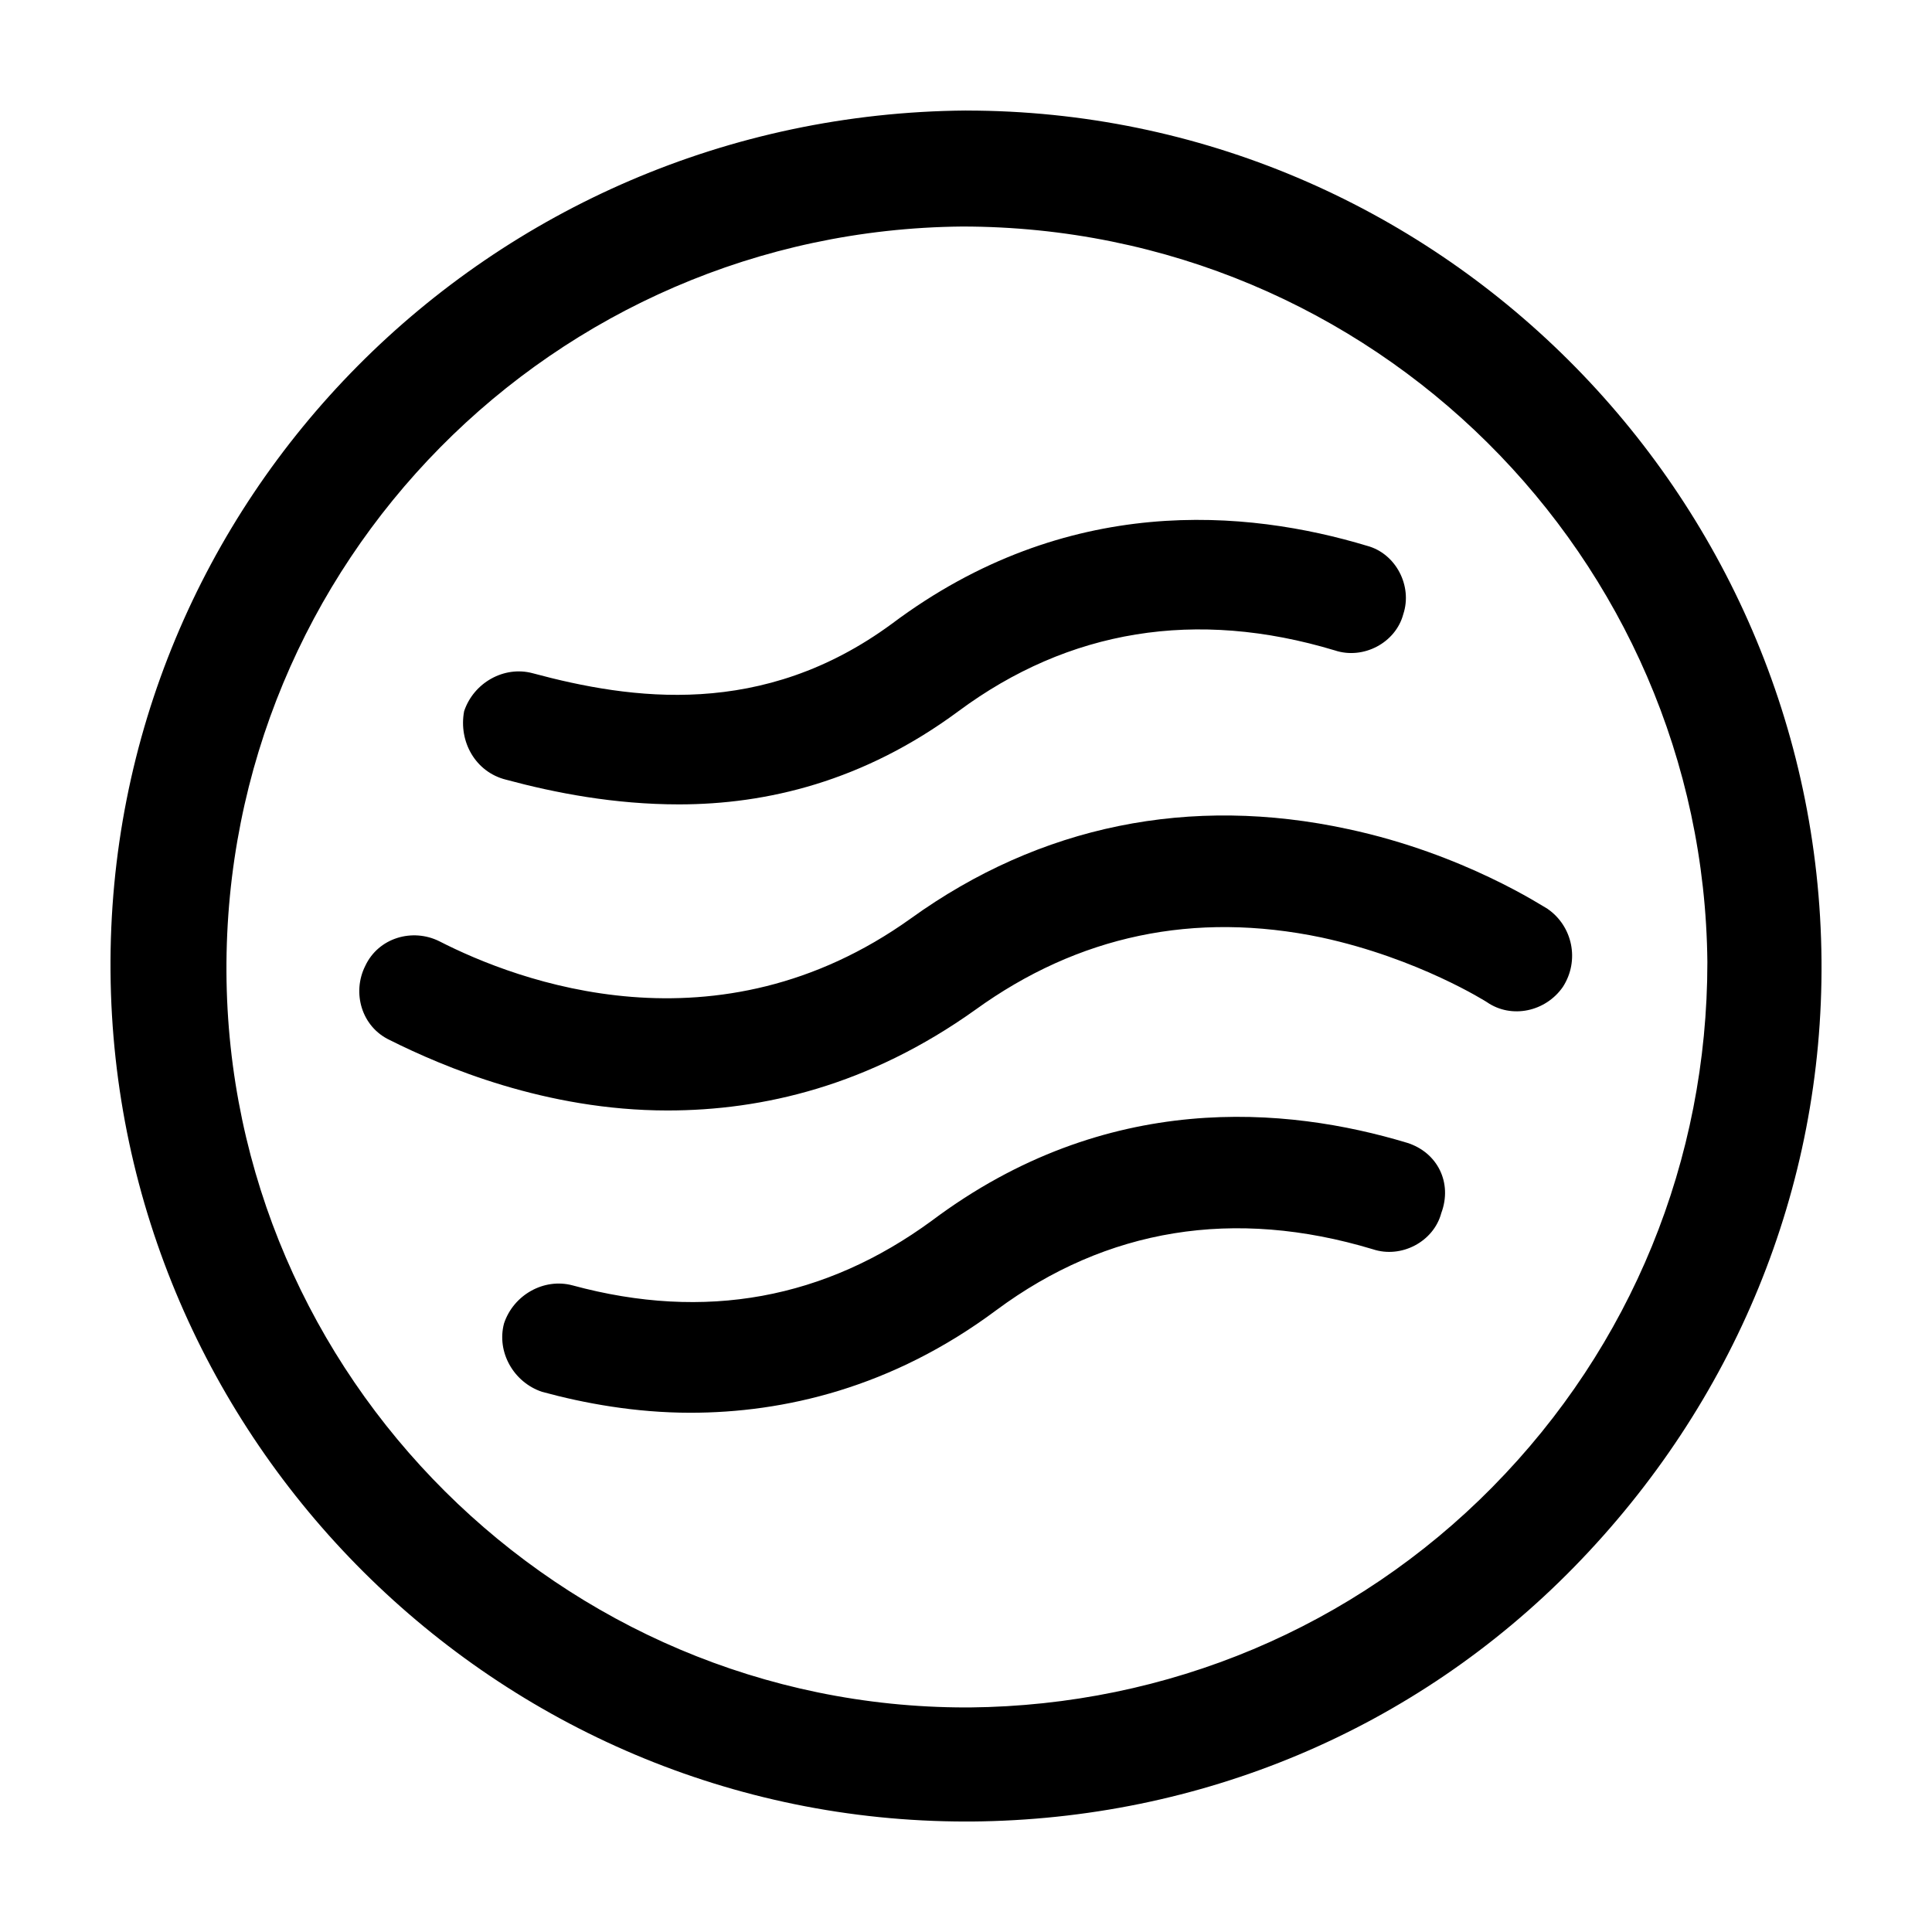
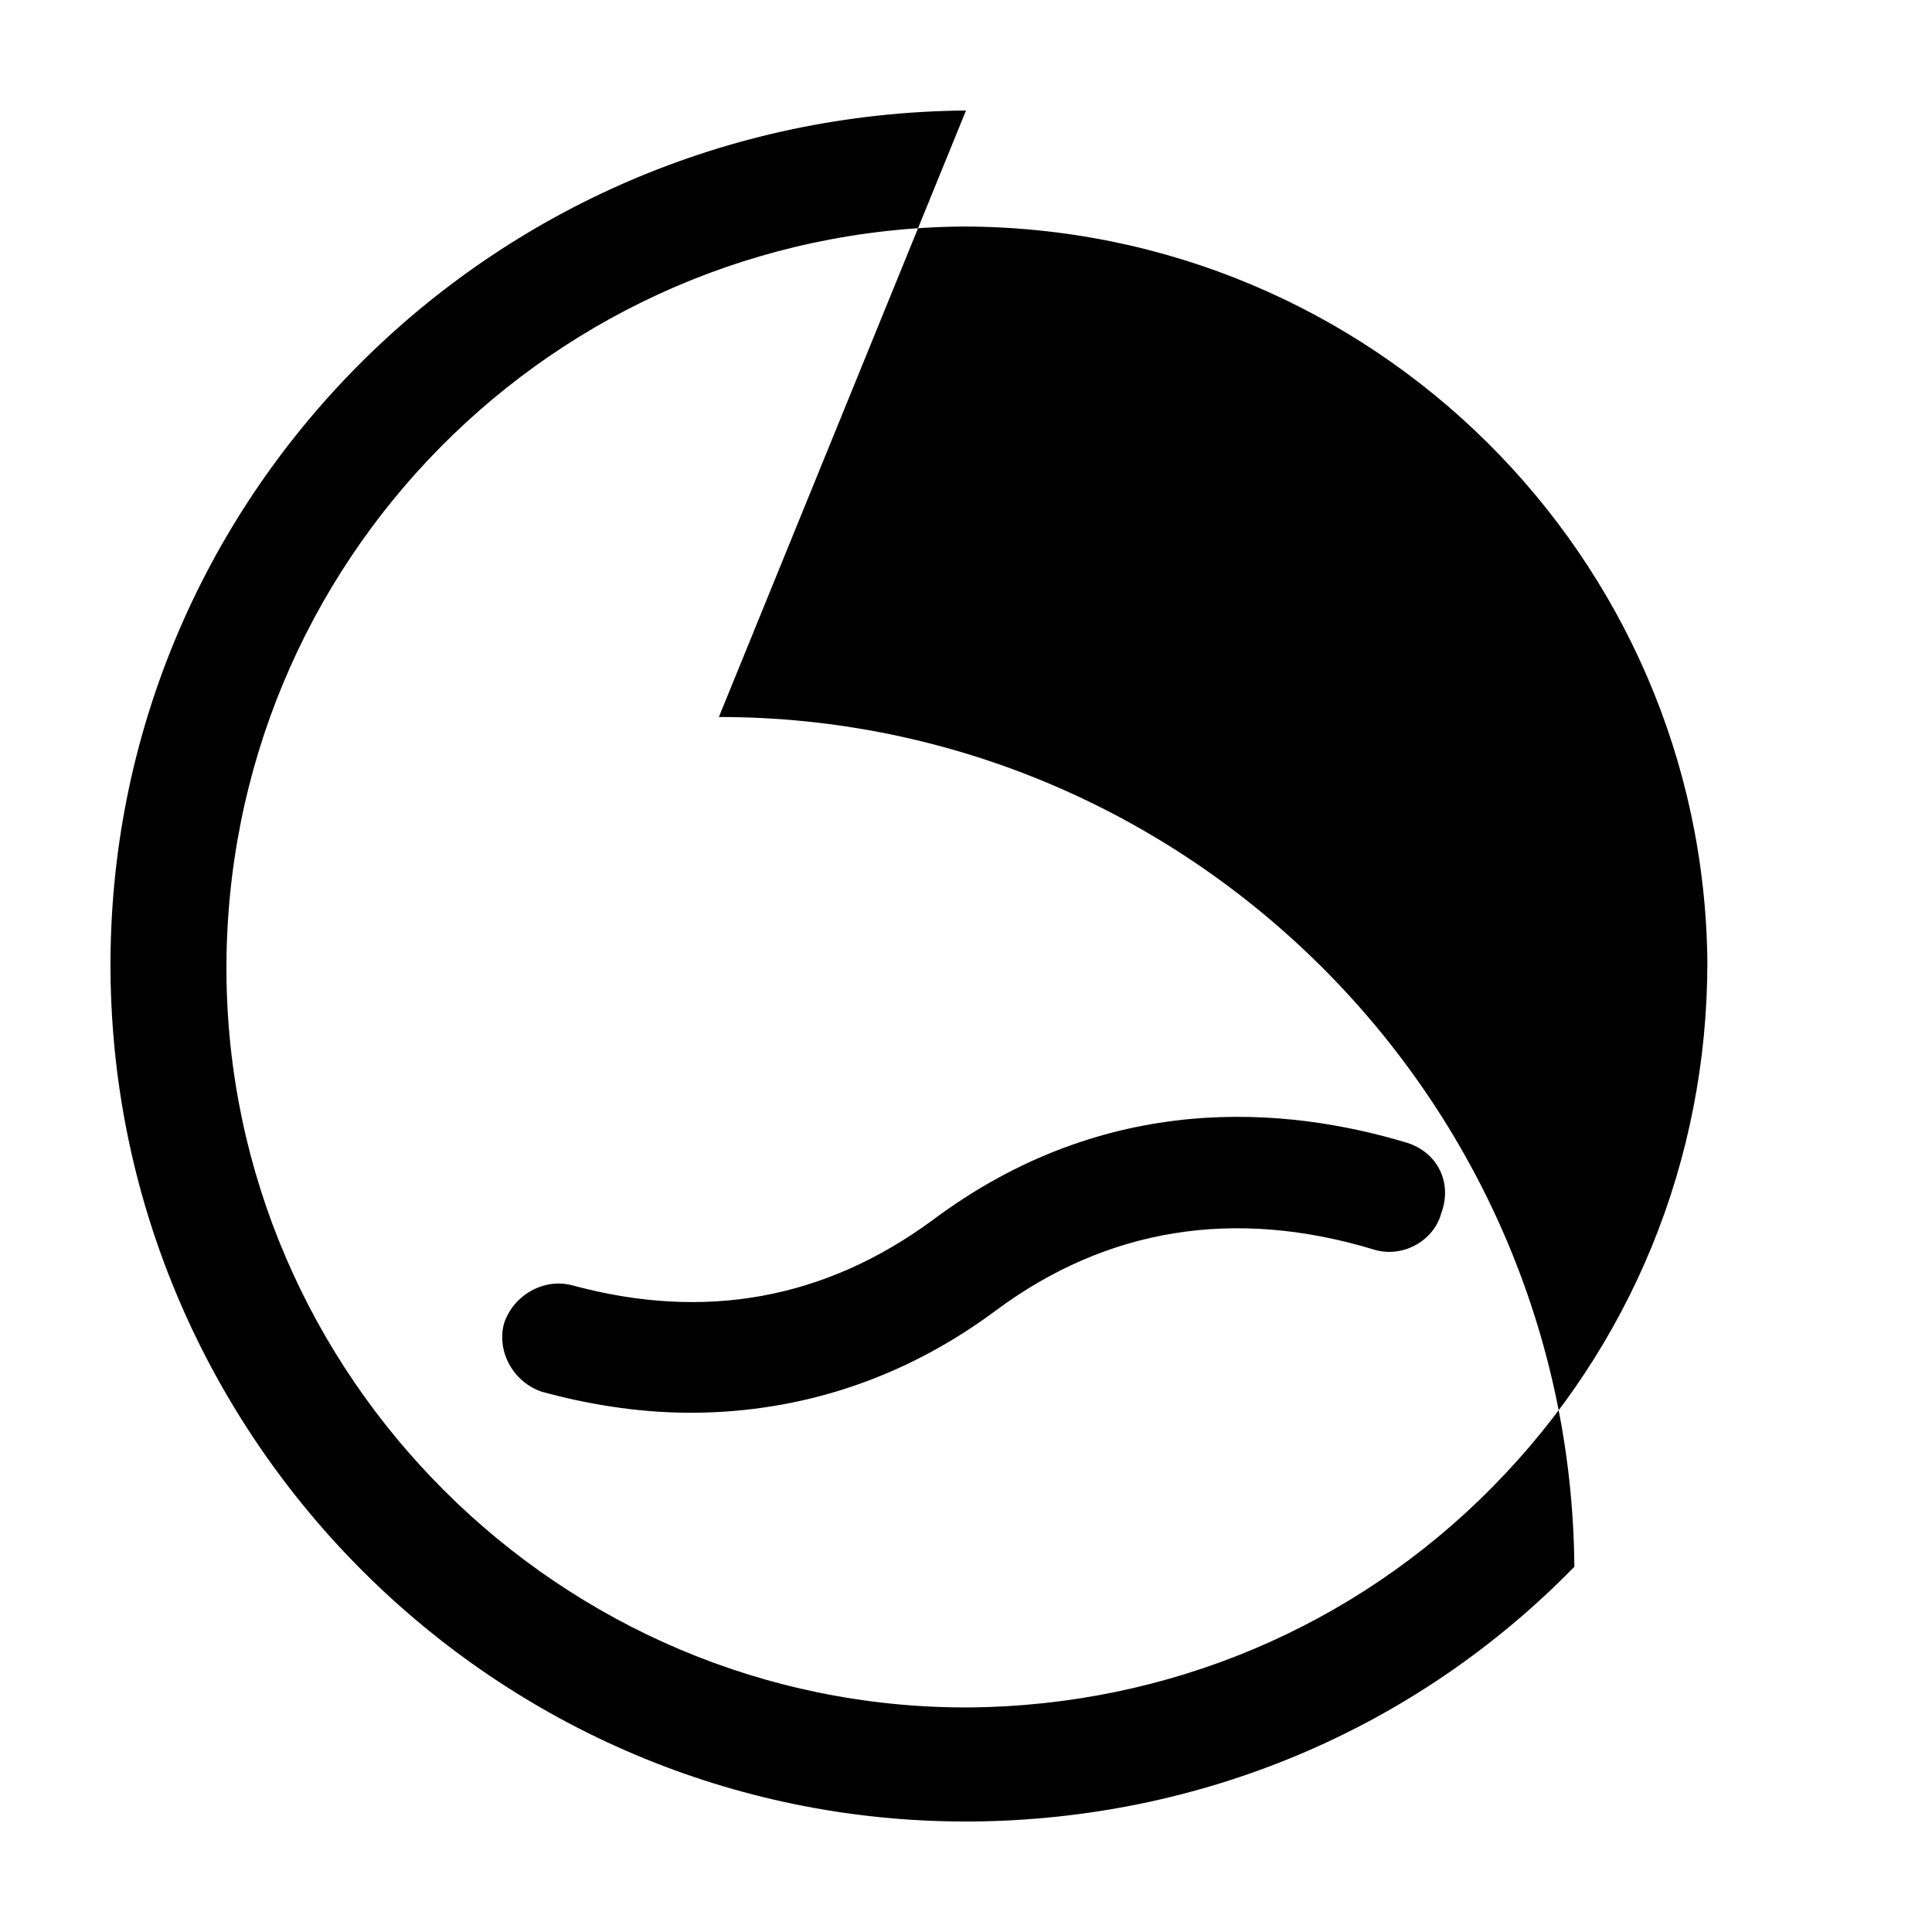
<svg xmlns="http://www.w3.org/2000/svg" fill="#000000" width="800px" height="800px" version="1.1" viewBox="144 144 512 512">
  <g>
-     <path d="m400 173.29c-126.46 1.008-227.72 103.28-226.71 228.23 1.008 123.93 102.27 225.2 226.71 225.2h1.512c60.457-0.504 117.39-24.184 159.71-67.512s66-100.26 65.496-160.71c-1.008-123.93-102.27-225.2-226.71-225.2zm139.55 364.76c-36.777 37.281-86.152 57.938-138.55 58.441h-1.008c-107.31 0-195.48-87.664-195.98-194.97-0.504-108.32 86.656-196.48 194.97-197.49 108.82 0 196.48 87.664 197.49 194.97 0 52.395-20.152 101.77-56.93 139.05z" />
-     <path d="m278.08 350.62c13.098 3.527 28.719 6.551 45.848 6.551 23.176 0 48.871-6.047 74.059-24.688 29.223-21.664 62.977-27.207 99.754-16.121 7.559 2.519 16.121-2.016 18.137-9.574 2.519-7.559-2.016-16.121-9.574-18.137-31.738-9.574-79.602-14.105-125.95 20.656-34.258 25.191-69.023 20.152-95.219 13.098-7.559-2.016-15.617 2.519-18.137 10.078-1.512 8.062 3.023 16.121 11.086 18.137z" />
-     <path d="m554.16 384.88c-1.008-0.504-22.168-14.609-52.898-21.16-41.816-9.07-81.617-1.008-115.88 23.68-51.387 36.777-104.29 16.625-124.95 6.047-7.055-3.527-16.121-1.008-19.648 6.551-3.527 7.055-1.008 16.121 6.551 19.648 14.105 7.055 41.312 18.641 73.555 18.641 25.191 0 53.402-6.551 81.617-26.703 27.207-19.648 57.938-26.199 91.691-19.145 25.695 5.543 43.832 17.129 43.832 17.129 6.551 4.535 15.617 2.519 20.152-4.031 4.535-7.051 2.519-16.121-4.031-20.656z" />
+     <path d="m400 173.29c-126.46 1.008-227.72 103.28-226.71 228.23 1.008 123.93 102.27 225.2 226.71 225.2h1.512c60.457-0.504 117.39-24.184 159.71-67.512c-1.008-123.93-102.27-225.2-226.71-225.2zm139.55 364.76c-36.777 37.281-86.152 57.938-138.55 58.441h-1.008c-107.31 0-195.48-87.664-195.98-194.97-0.504-108.32 86.656-196.48 194.97-197.49 108.82 0 196.48 87.664 197.49 194.97 0 52.395-20.152 101.77-56.93 139.05z" />
    <path d="m516.88 446.85c-31.738-9.574-79.602-14.105-125.95 20.656-28.215 20.656-59.953 26.703-95.219 17.129-7.559-2.016-15.617 2.519-18.137 10.078-2.016 7.559 2.519 15.617 10.078 18.137 11.082 3.023 24.688 5.543 39.297 5.543 24.688 0 53.402-6.551 81.113-27.207 29.223-21.664 62.977-27.207 99.754-16.121 7.559 2.519 16.121-2.016 18.137-9.574 3.019-8.059-1.012-16.121-9.07-18.641z" />
  </g>
</svg>